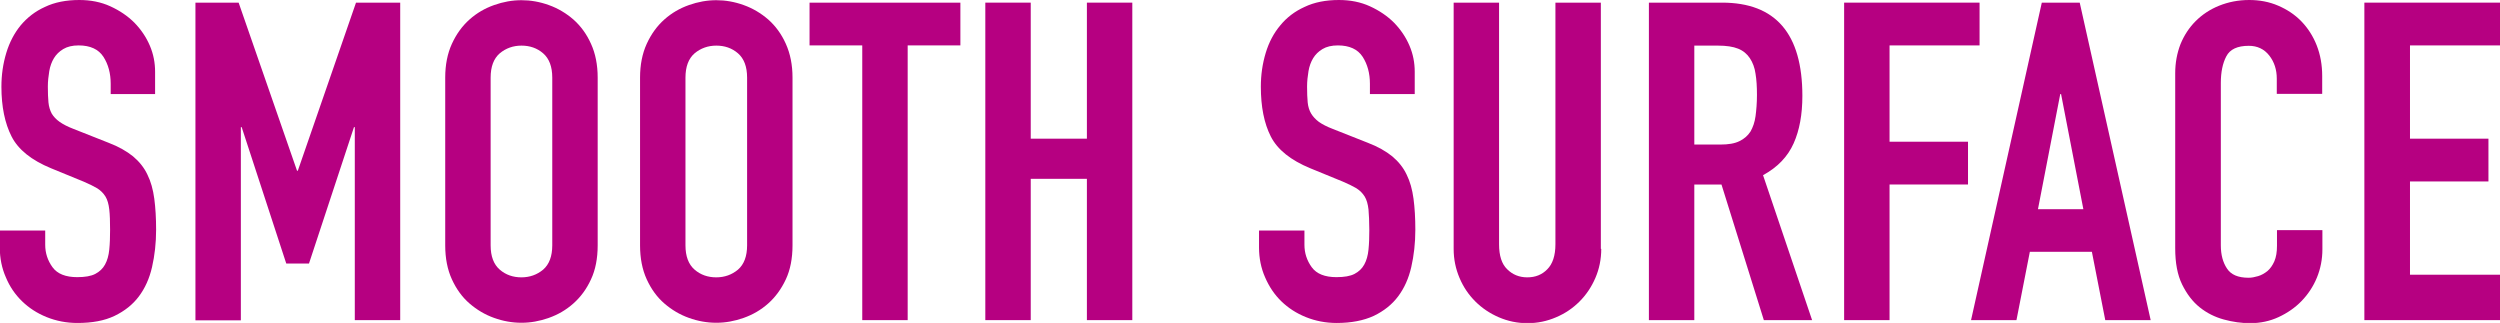
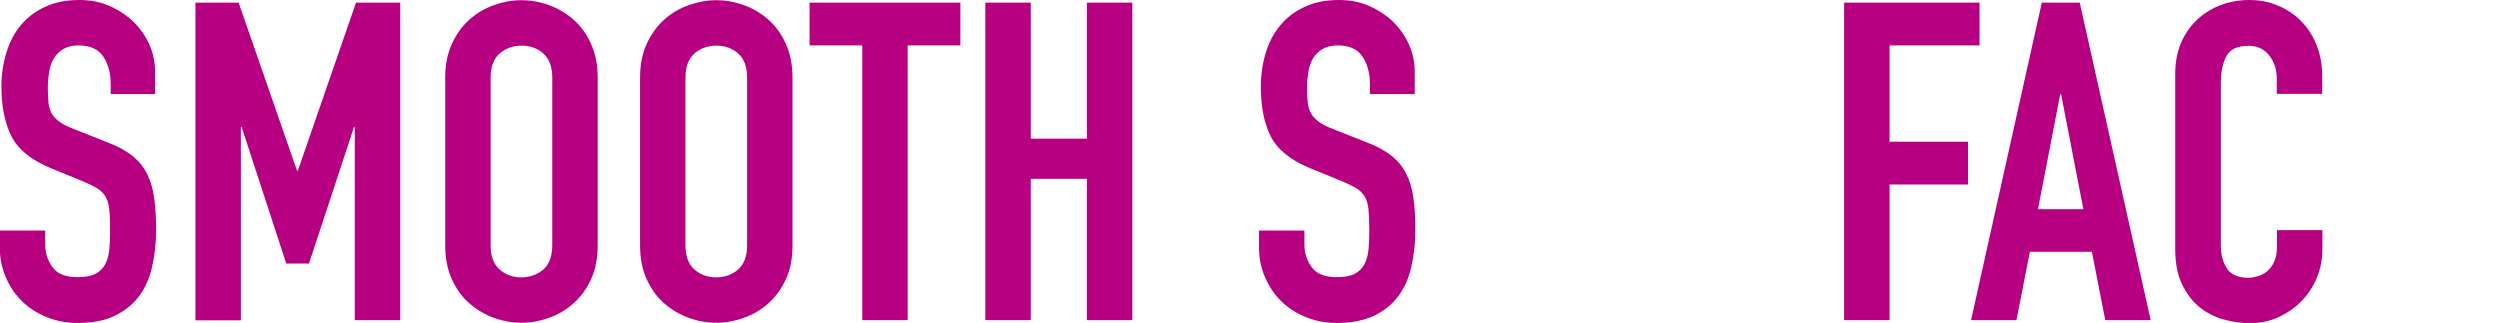
<svg xmlns="http://www.w3.org/2000/svg" id="_レイヤー_2" viewBox="0 0 123.31 15.93">
  <defs>
    <style>.cls-1{fill:#b60081;stroke-width:0px;}</style>
  </defs>
  <g id="design">
    <path class="cls-1" d="m7.7,4.64h-2.24v-.51c0-.51-.12-.96-.36-1.33-.24-.37-.65-.56-1.22-.56-.31,0-.56.06-.76.18s-.35.27-.46.45c-.11.18-.19.4-.23.64-.04.24-.07.5-.07.76,0,.31.01.57.03.78.02.21.08.4.16.55.09.15.22.29.39.41.17.12.4.24.69.35l1.72.68c.5.19.9.42,1.21.67.31.26.55.56.71.9.17.34.28.74.34,1.19.06.45.09.96.09,1.53,0,.66-.07,1.27-.2,1.84-.13.57-.35,1.05-.65,1.45-.3.4-.7.72-1.2.96s-1.11.35-1.83.35c-.54,0-1.05-.1-1.52-.29-.47-.19-.87-.45-1.21-.78-.34-.33-.61-.72-.8-1.18-.2-.45-.3-.95-.3-1.47v-.84h2.24v.7c0,.41.12.78.36,1.11s.65.49,1.22.49c.38,0,.68-.05.89-.16.21-.11.37-.26.48-.46.11-.2.18-.44.21-.74s.04-.62.04-.97c0-.41-.01-.75-.04-1.01-.03-.26-.09-.48-.19-.64-.1-.16-.23-.29-.4-.4-.17-.1-.39-.21-.67-.33l-1.61-.66c-.97-.4-1.62-.92-1.95-1.57-.33-.65-.5-1.47-.5-2.45,0-.59.08-1.14.24-1.67.16-.53.4-.98.71-1.36.32-.38.71-.69,1.2-.91.48-.23,1.05-.34,1.69-.34.56,0,1.07.1,1.53.31s.86.48,1.19.81c.33.34.58.71.76,1.13s.26.85.26,1.29v1.1Z" />
    <path class="cls-1" d="m9.61.13h2.16l2.88,8.29h.04L17.56.13h2.18v15.66h-2.24V6.27h-.04l-2.22,6.73h-1.12l-2.2-6.73h-.04v9.53h-2.24V.13Z" />
    <path class="cls-1" d="m21.96,3.83c0-.63.11-1.19.33-1.67.22-.48.51-.88.87-1.2s.76-.55,1.21-.71c.45-.16.9-.24,1.35-.24s.91.08,1.35.24c.45.16.85.4,1.21.71.36.32.65.71.87,1.2.22.48.33,1.04.33,1.67v8.27c0,.65-.11,1.21-.33,1.68-.22.48-.51.87-.87,1.19-.36.32-.76.55-1.21.71-.45.16-.9.24-1.35.24s-.91-.08-1.35-.24c-.45-.16-.85-.4-1.21-.71-.36-.31-.65-.71-.87-1.19-.22-.48-.33-1.04-.33-1.68V3.83Zm2.24,8.27c0,.54.15.94.45,1.2.3.26.66.38,1.07.38s.77-.13,1.07-.38c.3-.26.45-.66.45-1.2V3.83c0-.54-.15-.94-.45-1.2-.3-.26-.66-.38-1.07-.38s-.77.13-1.07.38c-.3.26-.45.66-.45,1.2v8.27Z" />
    <path class="cls-1" d="m31.57,3.83c0-.63.11-1.19.33-1.67.22-.48.51-.88.87-1.2s.76-.55,1.21-.71c.45-.16.9-.24,1.35-.24s.91.08,1.35.24c.45.16.85.4,1.21.71.36.32.65.71.87,1.2s.33,1.04.33,1.67v8.27c0,.65-.11,1.21-.33,1.68s-.51.87-.87,1.19c-.36.32-.76.55-1.21.71-.45.16-.9.24-1.35.24s-.91-.08-1.35-.24c-.45-.16-.85-.4-1.21-.71-.36-.31-.65-.71-.87-1.19-.22-.48-.33-1.04-.33-1.68V3.83Zm2.24,8.27c0,.54.15.94.45,1.2.3.26.66.38,1.07.38s.77-.13,1.07-.38c.3-.26.45-.66.45-1.2V3.83c0-.54-.15-.94-.45-1.2-.3-.26-.66-.38-1.07-.38s-.77.13-1.07.38c-.3.26-.45.66-.45,1.2v8.27Z" />
    <path class="cls-1" d="m42.53,2.24h-2.6V.13h7.44v2.11h-2.6v13.55h-2.24V2.24Z" />
    <path class="cls-1" d="m48.6.13h2.24v6.71h2.77V.13h2.24v15.66h-2.24v-6.97h-2.77v6.97h-2.24V.13Z" />
    <path class="cls-1" d="m69.81,4.64h-2.24v-.51c0-.51-.12-.96-.36-1.33-.24-.37-.65-.56-1.22-.56-.31,0-.56.06-.76.18-.2.12-.35.27-.46.45-.11.18-.19.4-.23.64-.04.24-.07.5-.07.76,0,.31.01.57.03.78.02.21.08.4.17.55.09.15.22.29.38.41.17.12.4.24.69.35l1.72.68c.5.19.9.42,1.21.67.31.26.55.56.71.9.17.34.28.74.34,1.19.06.45.09.96.09,1.53,0,.66-.07,1.27-.2,1.84-.13.57-.35,1.05-.65,1.45s-.7.72-1.2.96c-.5.23-1.11.35-1.83.35-.54,0-1.05-.1-1.52-.29-.47-.19-.87-.45-1.21-.78s-.6-.72-.8-1.18c-.2-.45-.3-.95-.3-1.47v-.84h2.24v.7c0,.41.12.78.36,1.11s.65.49,1.22.49c.38,0,.68-.05.89-.16.21-.11.37-.26.48-.46.11-.2.18-.44.21-.74.03-.29.04-.62.04-.97,0-.41-.02-.75-.04-1.01-.03-.26-.09-.48-.19-.64s-.23-.29-.4-.4c-.17-.1-.39-.21-.67-.33l-1.61-.66c-.97-.4-1.62-.92-1.95-1.57-.33-.65-.49-1.47-.49-2.45,0-.59.08-1.14.24-1.67s.4-.98.72-1.36c.31-.38.71-.69,1.2-.91.48-.23,1.05-.34,1.69-.34.56,0,1.07.1,1.53.31.46.21.86.48,1.19.81.33.34.58.71.76,1.13.18.42.26.85.26,1.29v1.1Z" />
-     <path class="cls-1" d="m78.98,12.28c0,.51-.1.99-.29,1.43-.19.44-.45.83-.78,1.16s-.71.59-1.16.78c-.44.19-.91.29-1.41.29s-.97-.1-1.41-.29c-.44-.19-.83-.45-1.16-.78s-.59-.71-.78-1.16-.29-.92-.29-1.43V.13h2.24v11.92c0,.56.13.97.4,1.23.26.26.59.4.99.4s.73-.13.99-.4c.26-.26.4-.67.4-1.23V.13h2.24v12.14Z" />
-     <path class="cls-1" d="m81.33.13h3.61c2.64,0,3.96,1.53,3.96,4.6,0,.91-.14,1.69-.43,2.34s-.79,1.18-1.51,1.57l2.42,7.15h-2.38l-2.09-6.69h-1.34v6.69h-2.24V.13Zm2.24,7h1.28c.4,0,.71-.05.95-.17.23-.11.41-.27.54-.47.12-.21.21-.46.25-.76s.07-.65.07-1.05-.02-.74-.07-1.04c-.04-.3-.14-.56-.28-.77-.14-.21-.33-.37-.58-.47-.25-.1-.58-.15-.99-.15h-1.17v4.88Z" />
    <path class="cls-1" d="m90.95.13h6.69v2.11h-4.44v4.75h3.87v2.11h-3.87v6.69h-2.24V.13Z" />
    <path class="cls-1" d="m100.71.13h1.87l3.5,15.66h-2.24l-.66-3.37h-3.06l-.66,3.37h-2.24L100.71.13Zm.95,4.51h-.04l-1.1,5.68h2.24l-1.1-5.68Z" />
    <path class="cls-1" d="m114.55,12.3c0,.48-.09.95-.27,1.39-.18.44-.44.83-.76,1.16s-.7.59-1.13.79c-.43.2-.9.3-1.4.3-.43,0-.86-.06-1.3-.18-.44-.12-.84-.32-1.19-.6s-.64-.66-.87-1.13c-.23-.47-.34-1.06-.34-1.78V3.61c0-.51.09-.99.26-1.43.18-.44.43-.82.75-1.14.32-.32.71-.58,1.16-.76s.94-.28,1.48-.28c.51,0,.99.09,1.43.28s.82.44,1.14.77.58.73.76,1.19c.18.46.27.96.27,1.51v.88h-2.24v-.75c0-.44-.12-.82-.37-1.14-.25-.32-.59-.48-1.01-.48-.56,0-.93.17-1.11.52-.18.34-.27.78-.27,1.31v8.01c0,.46.1.84.3,1.14.2.31.55.46,1.07.46.15,0,.3-.03.47-.08.17-.05.32-.14.46-.25.14-.12.25-.28.34-.48.09-.21.13-.46.13-.77v-.77h2.24v.97Z" />
-     <path class="cls-1" d="m116.62.13h6.69v2.11h-4.44v4.6h3.87v2.11h-3.87v4.6h4.44v2.24h-6.69V.13Z" />
  </g>
</svg>